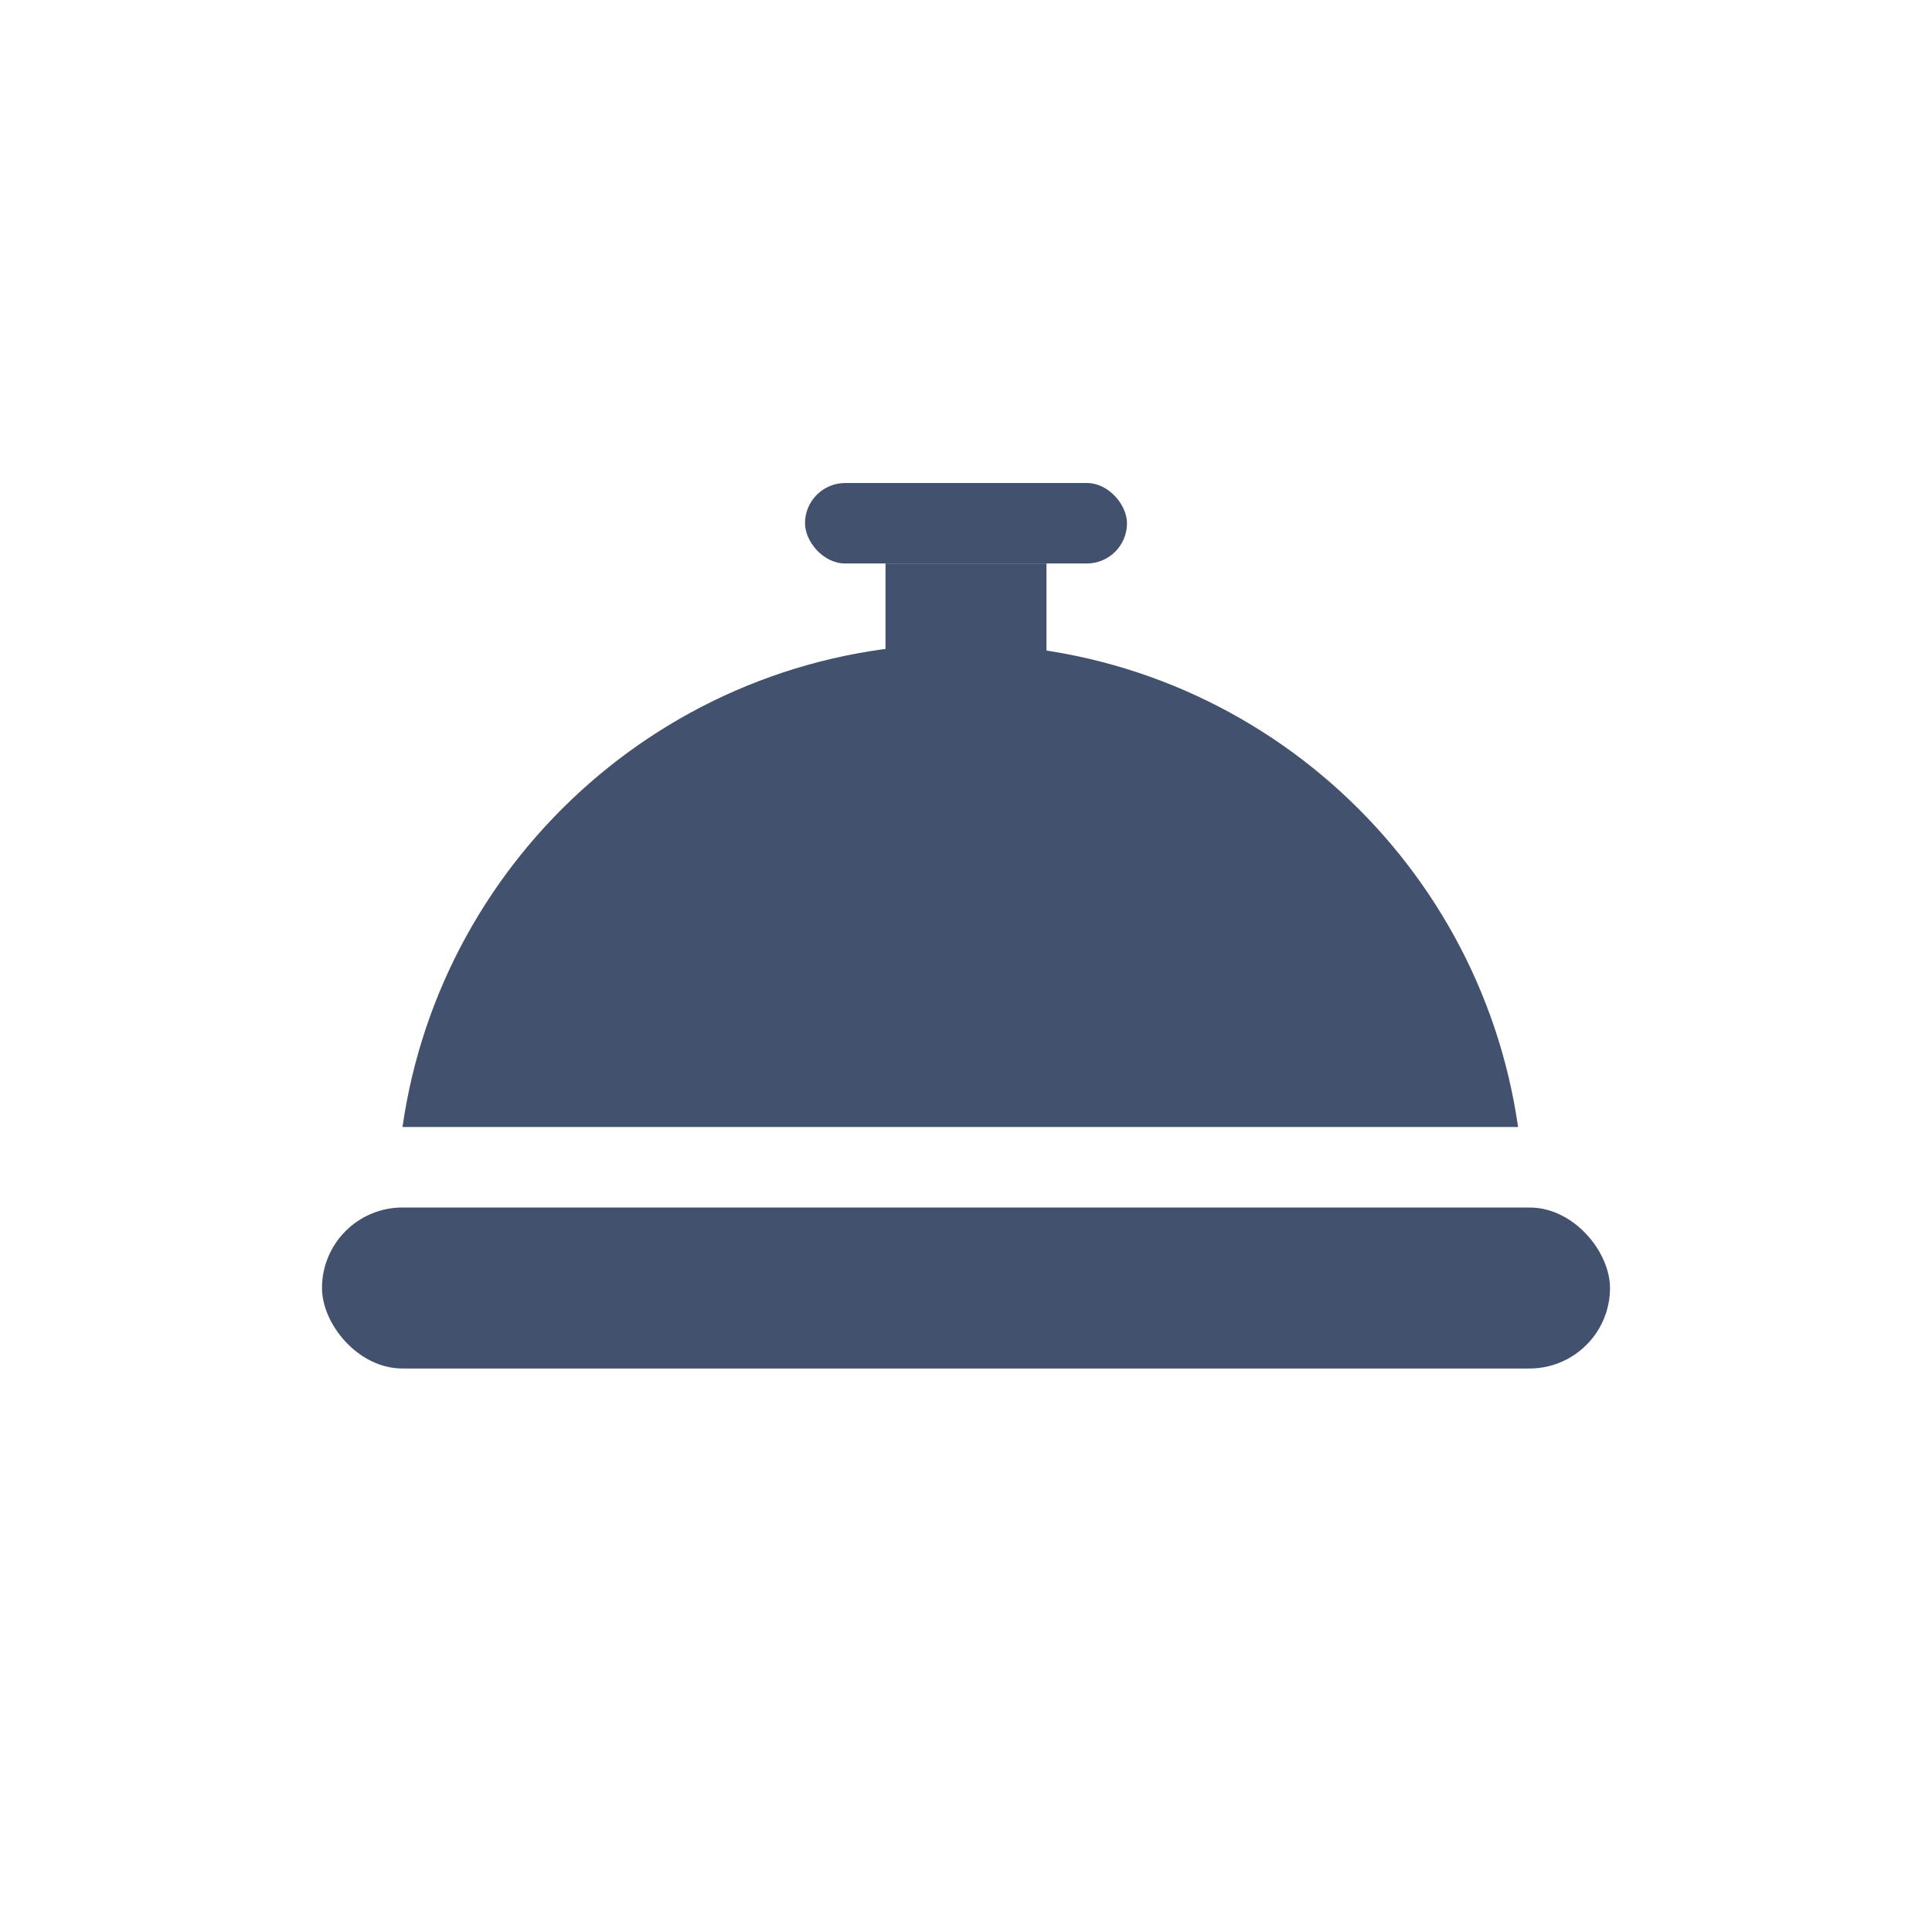
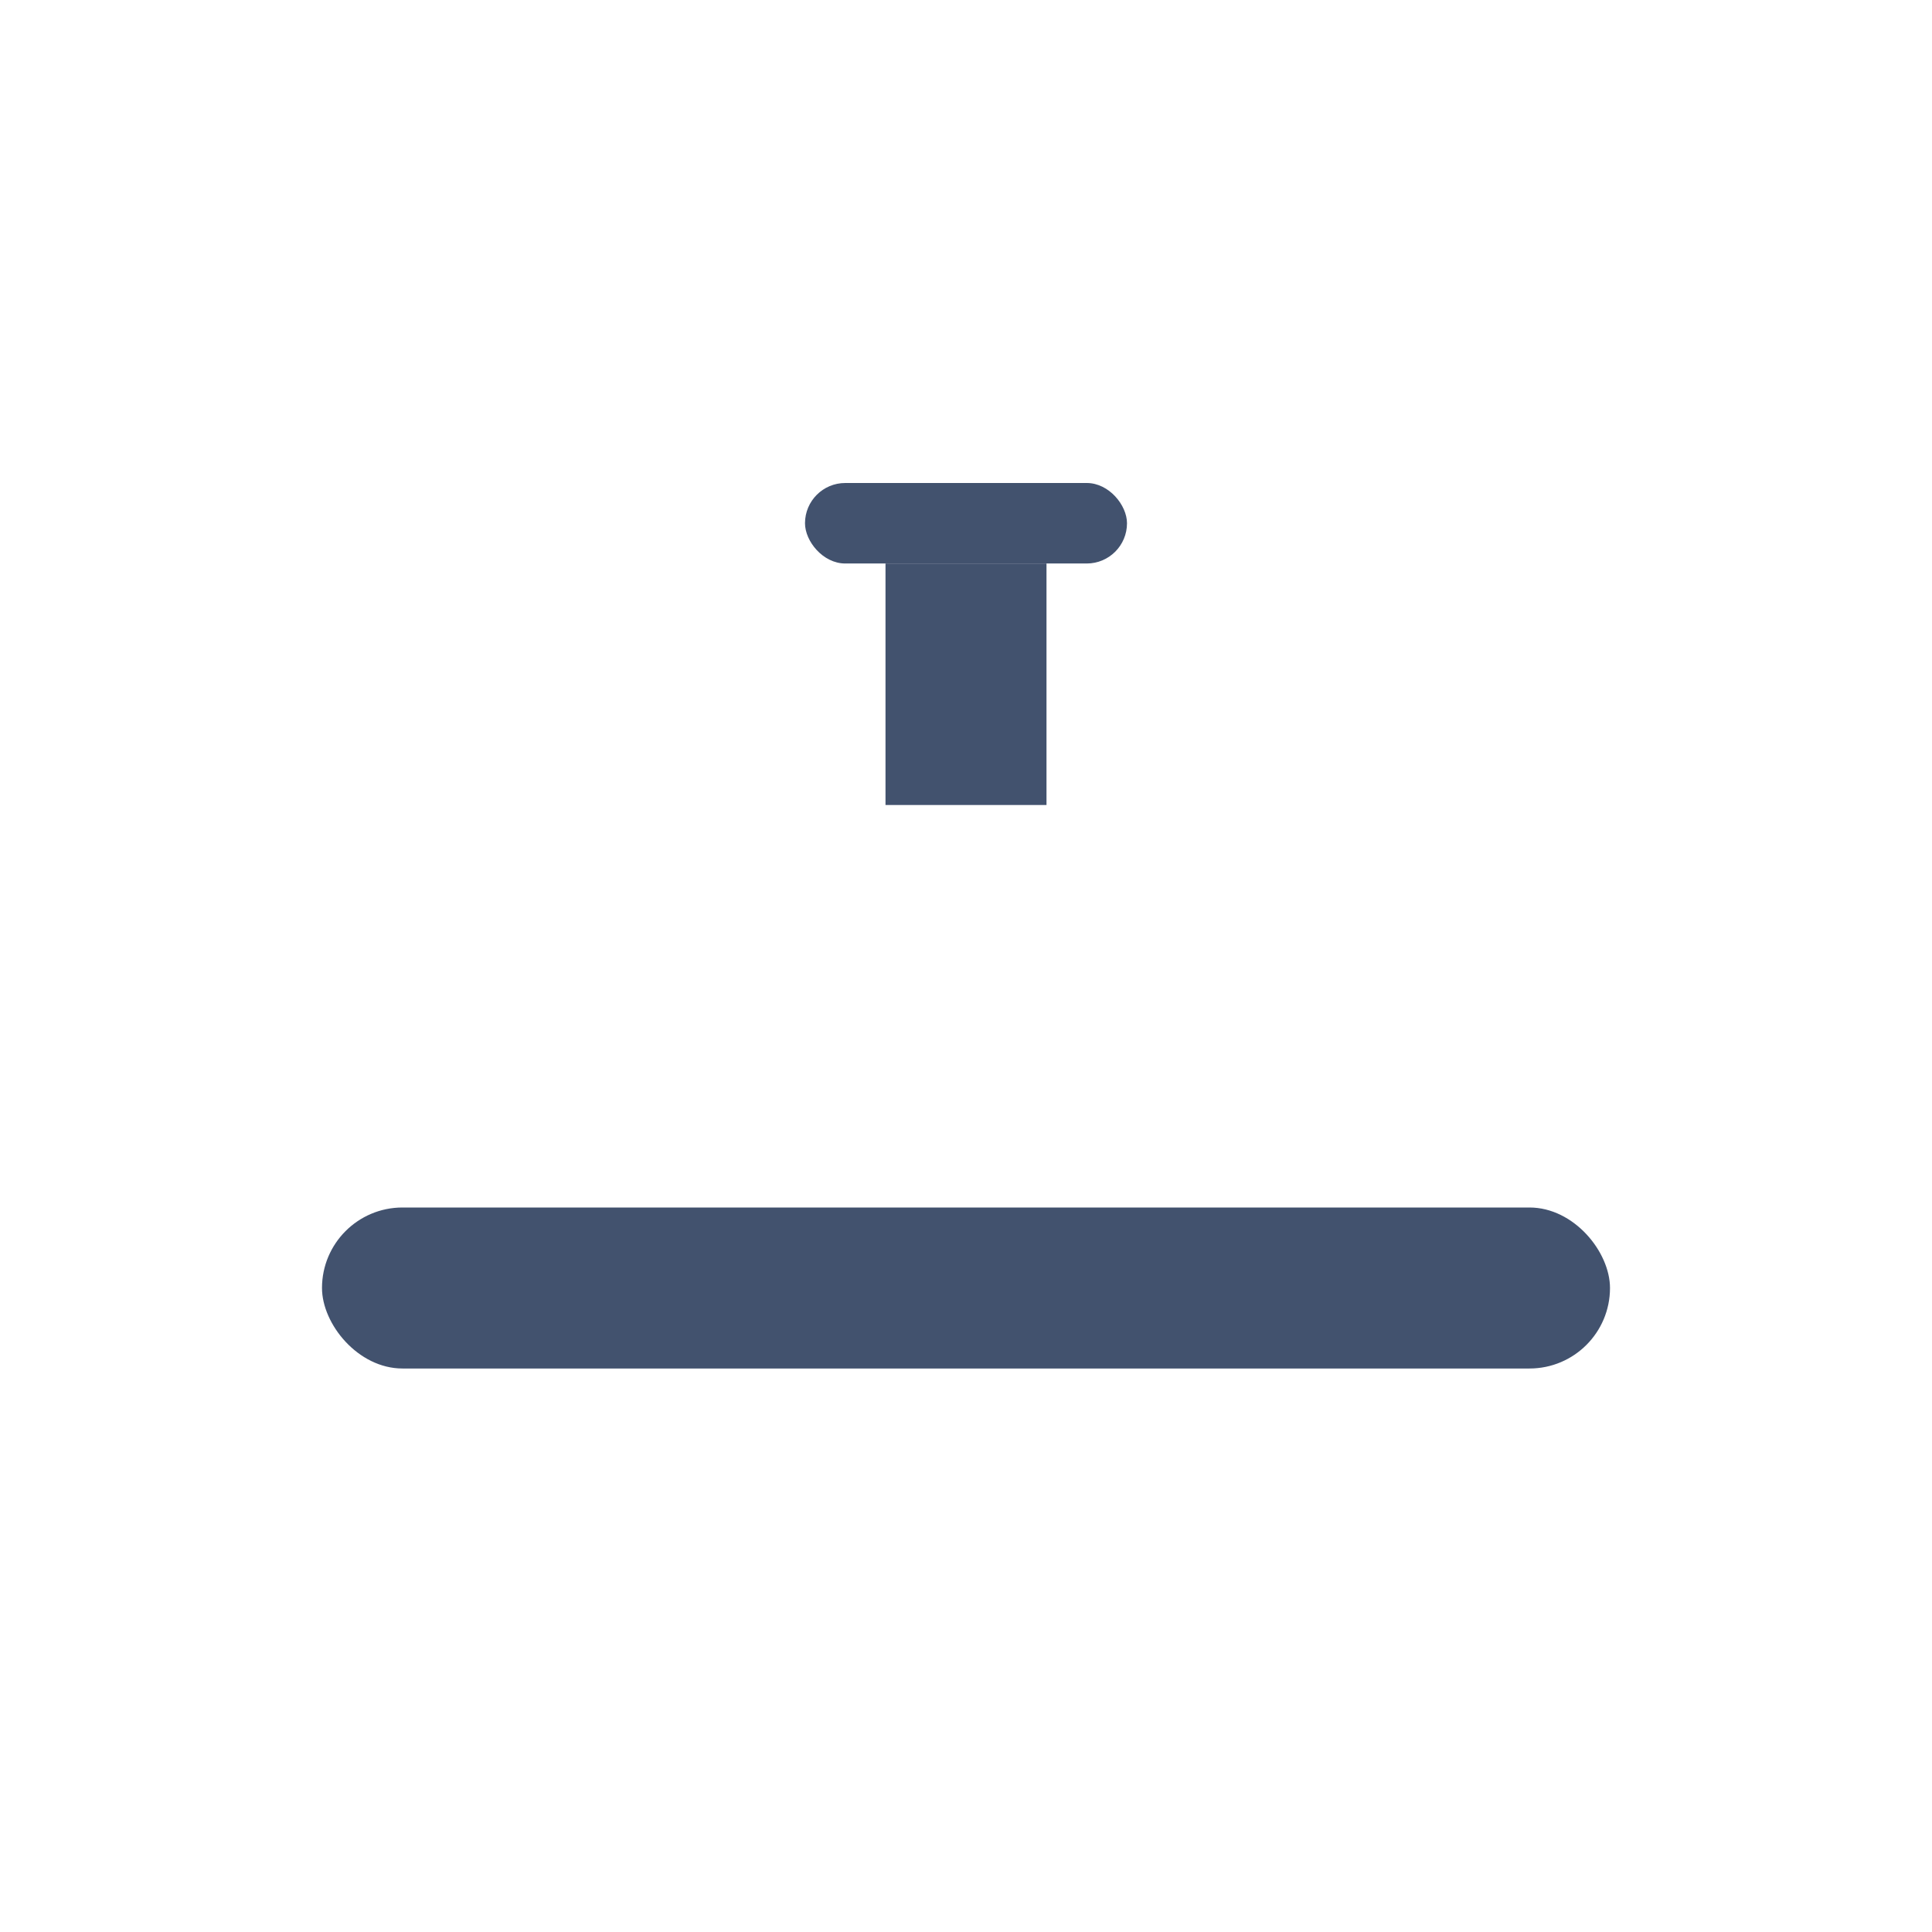
<svg xmlns="http://www.w3.org/2000/svg" width="24px" height="24px" viewBox="0 0 24 24" version="1.1">
  <title>hipchat/lobby</title>
  <desc>Created with Sketch.</desc>
  <defs />
  <g id="HipChat" stroke="none" stroke-width="1" fill="none" fill-rule="evenodd">
    <g id="hipchat/lobby" fill="#42526E">
-       <path d="M5,14 C5.485,10.608 8.403,8 11.929,8 C15.456,8 18.373,10.608 18.858,14 L5,14 Z" id="Combined-Shape" />
      <rect id="Rectangle-6" x="4" y="15" width="16" height="2" rx="1" />
      <rect id="Rectangle-4" x="11" y="7" width="2" height="3" />
      <rect id="Rectangle-5" x="10" y="6" width="4" height="1" rx="0.5" />
    </g>
  </g>
</svg>